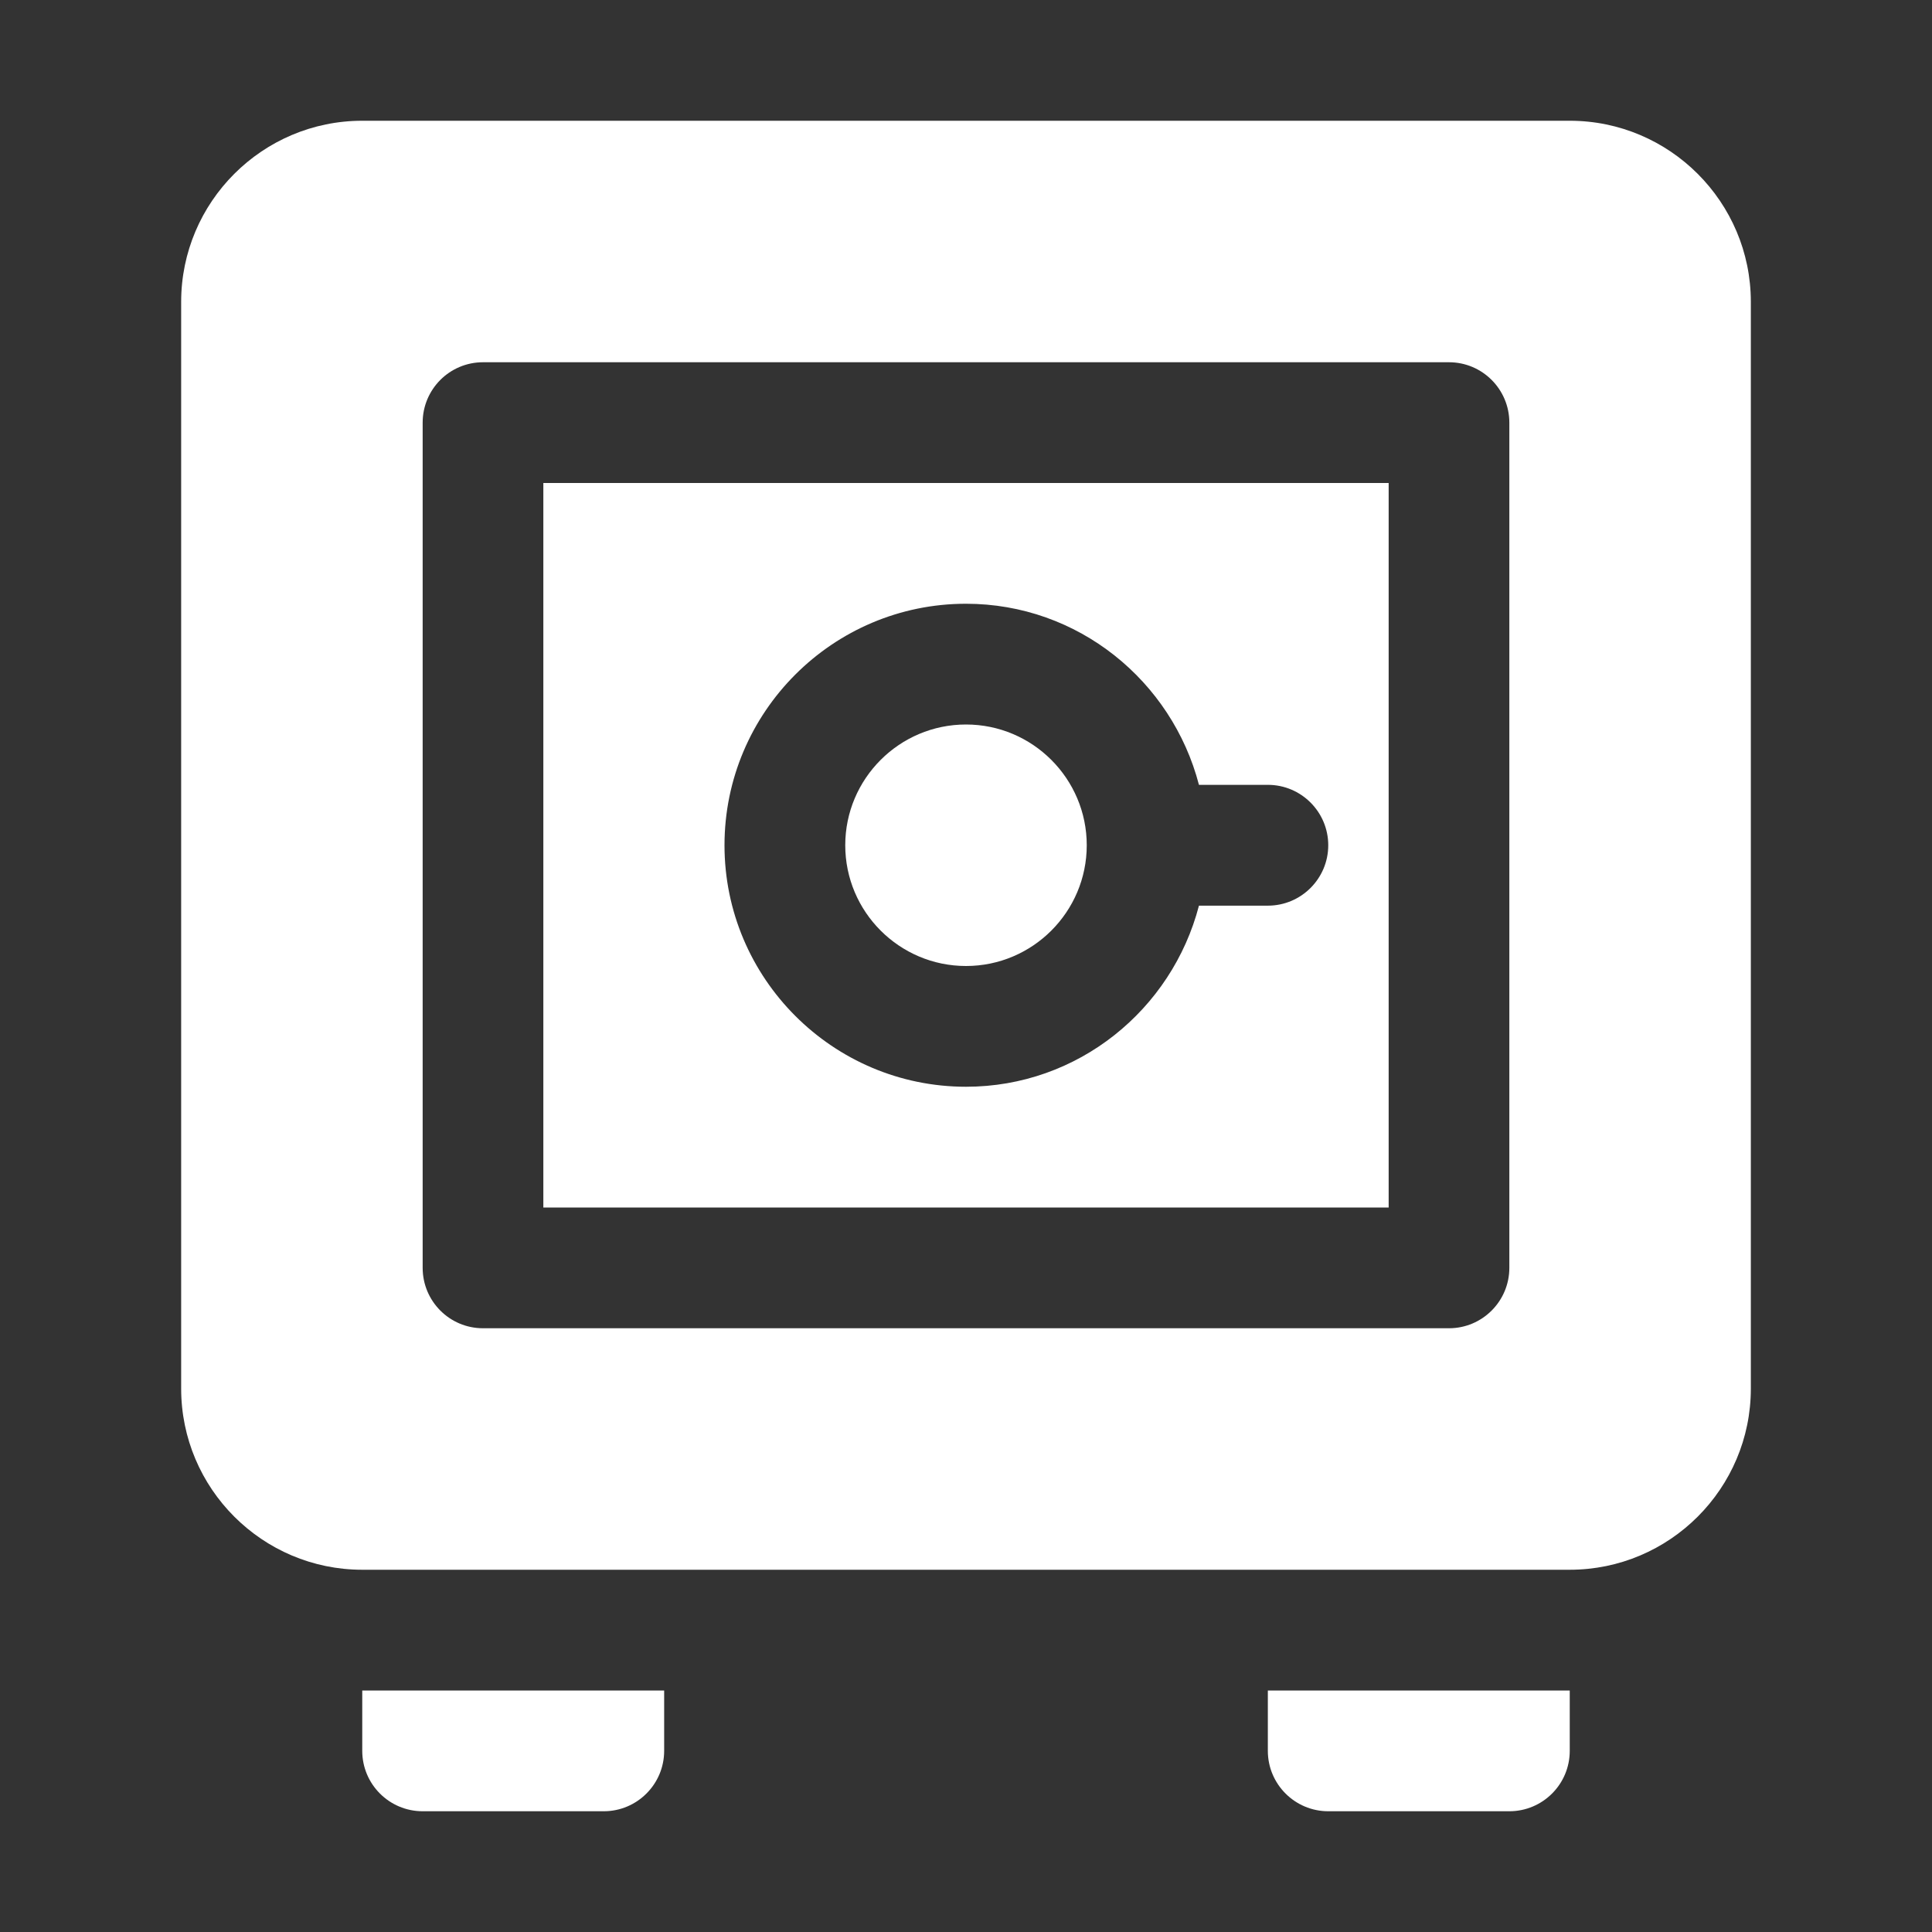
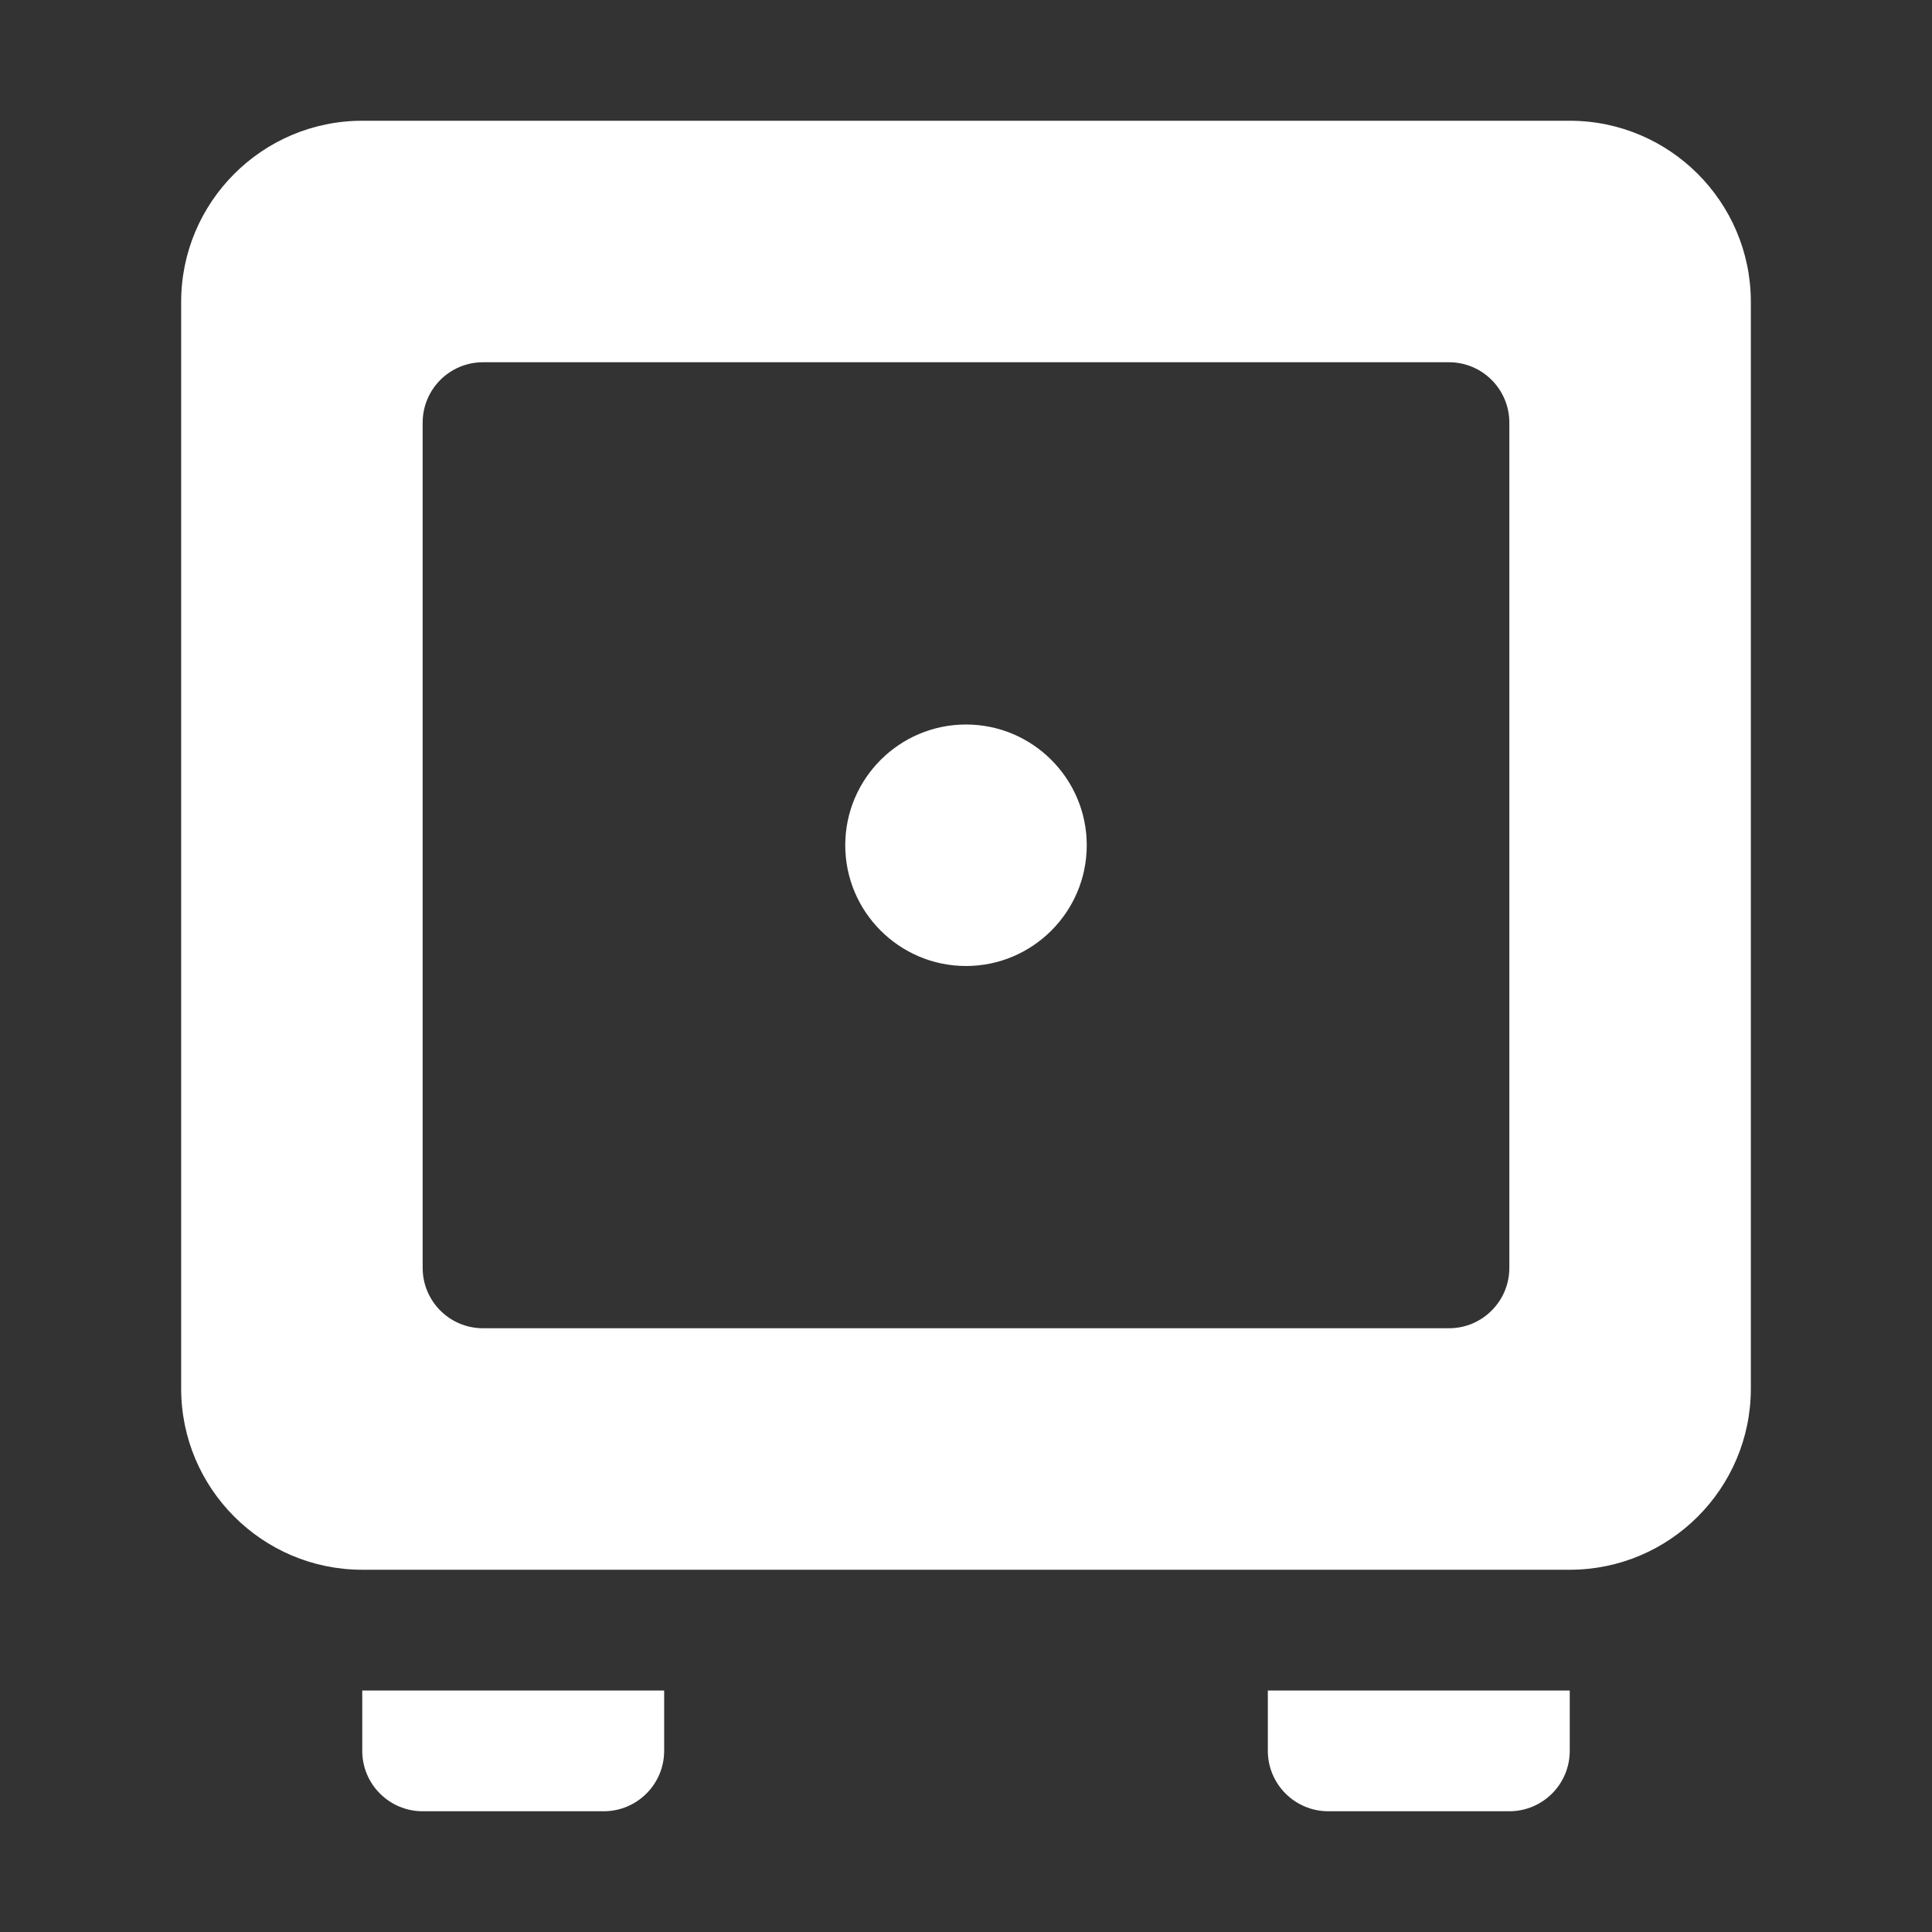
<svg xmlns="http://www.w3.org/2000/svg" viewBox="0 0 26 26" fill="none">
  <rect x="0" y="0" width="26" height="26" fill="#333333" stroke="none" />
  <path d="M11.375 11.375C11.375 10.479 12.104 9.75 13 9.75C13.896 9.75 14.625 10.479 14.625 11.375C14.625 12.271 13.896 13 13 13C12.104 13 11.375 12.271 11.375 11.375Z" fill="white" />
-   <path d="M7.312 16.25H18.688V6.5H7.312V16.25ZM13 8.125C14.51 8.125 15.771 9.165 16.135 10.562H17.062C17.511 10.562 17.875 10.927 17.875 11.375C17.875 11.823 17.511 12.188 17.062 12.188H16.135C15.771 13.585 14.51 14.625 13 14.625C11.208 14.625 9.75 13.167 9.75 11.375C9.75 9.583 11.208 8.125 13 8.125Z" fill="white" />
  <path d="M21.125 1.625H4.875C3.531 1.625 2.438 2.719 2.438 4.062V18.688C2.438 20.031 3.531 21.125 4.875 21.125H21.125C22.469 21.125 23.562 20.031 23.562 18.688V4.062C23.562 2.719 22.469 1.625 21.125 1.625ZM20.312 17.062C20.312 17.511 19.948 17.875 19.5 17.875H6.5C6.051 17.875 5.688 17.511 5.688 17.062V5.688C5.688 5.239 6.051 4.875 6.5 4.875H19.5C19.948 4.875 20.312 5.239 20.312 5.688V17.062Z" fill="white" />
  <path d="M17.062 22.75H21.125V23.562C21.125 24.011 20.761 24.375 20.312 24.375H17.875C17.427 24.375 17.062 24.011 17.062 23.562V22.75Z" fill="white" />
  <path d="M4.875 22.75H8.938V23.562C8.938 24.011 8.573 24.375 8.125 24.375H5.688C5.239 24.375 4.875 24.011 4.875 23.562V22.75Z" fill="white" />
</svg>